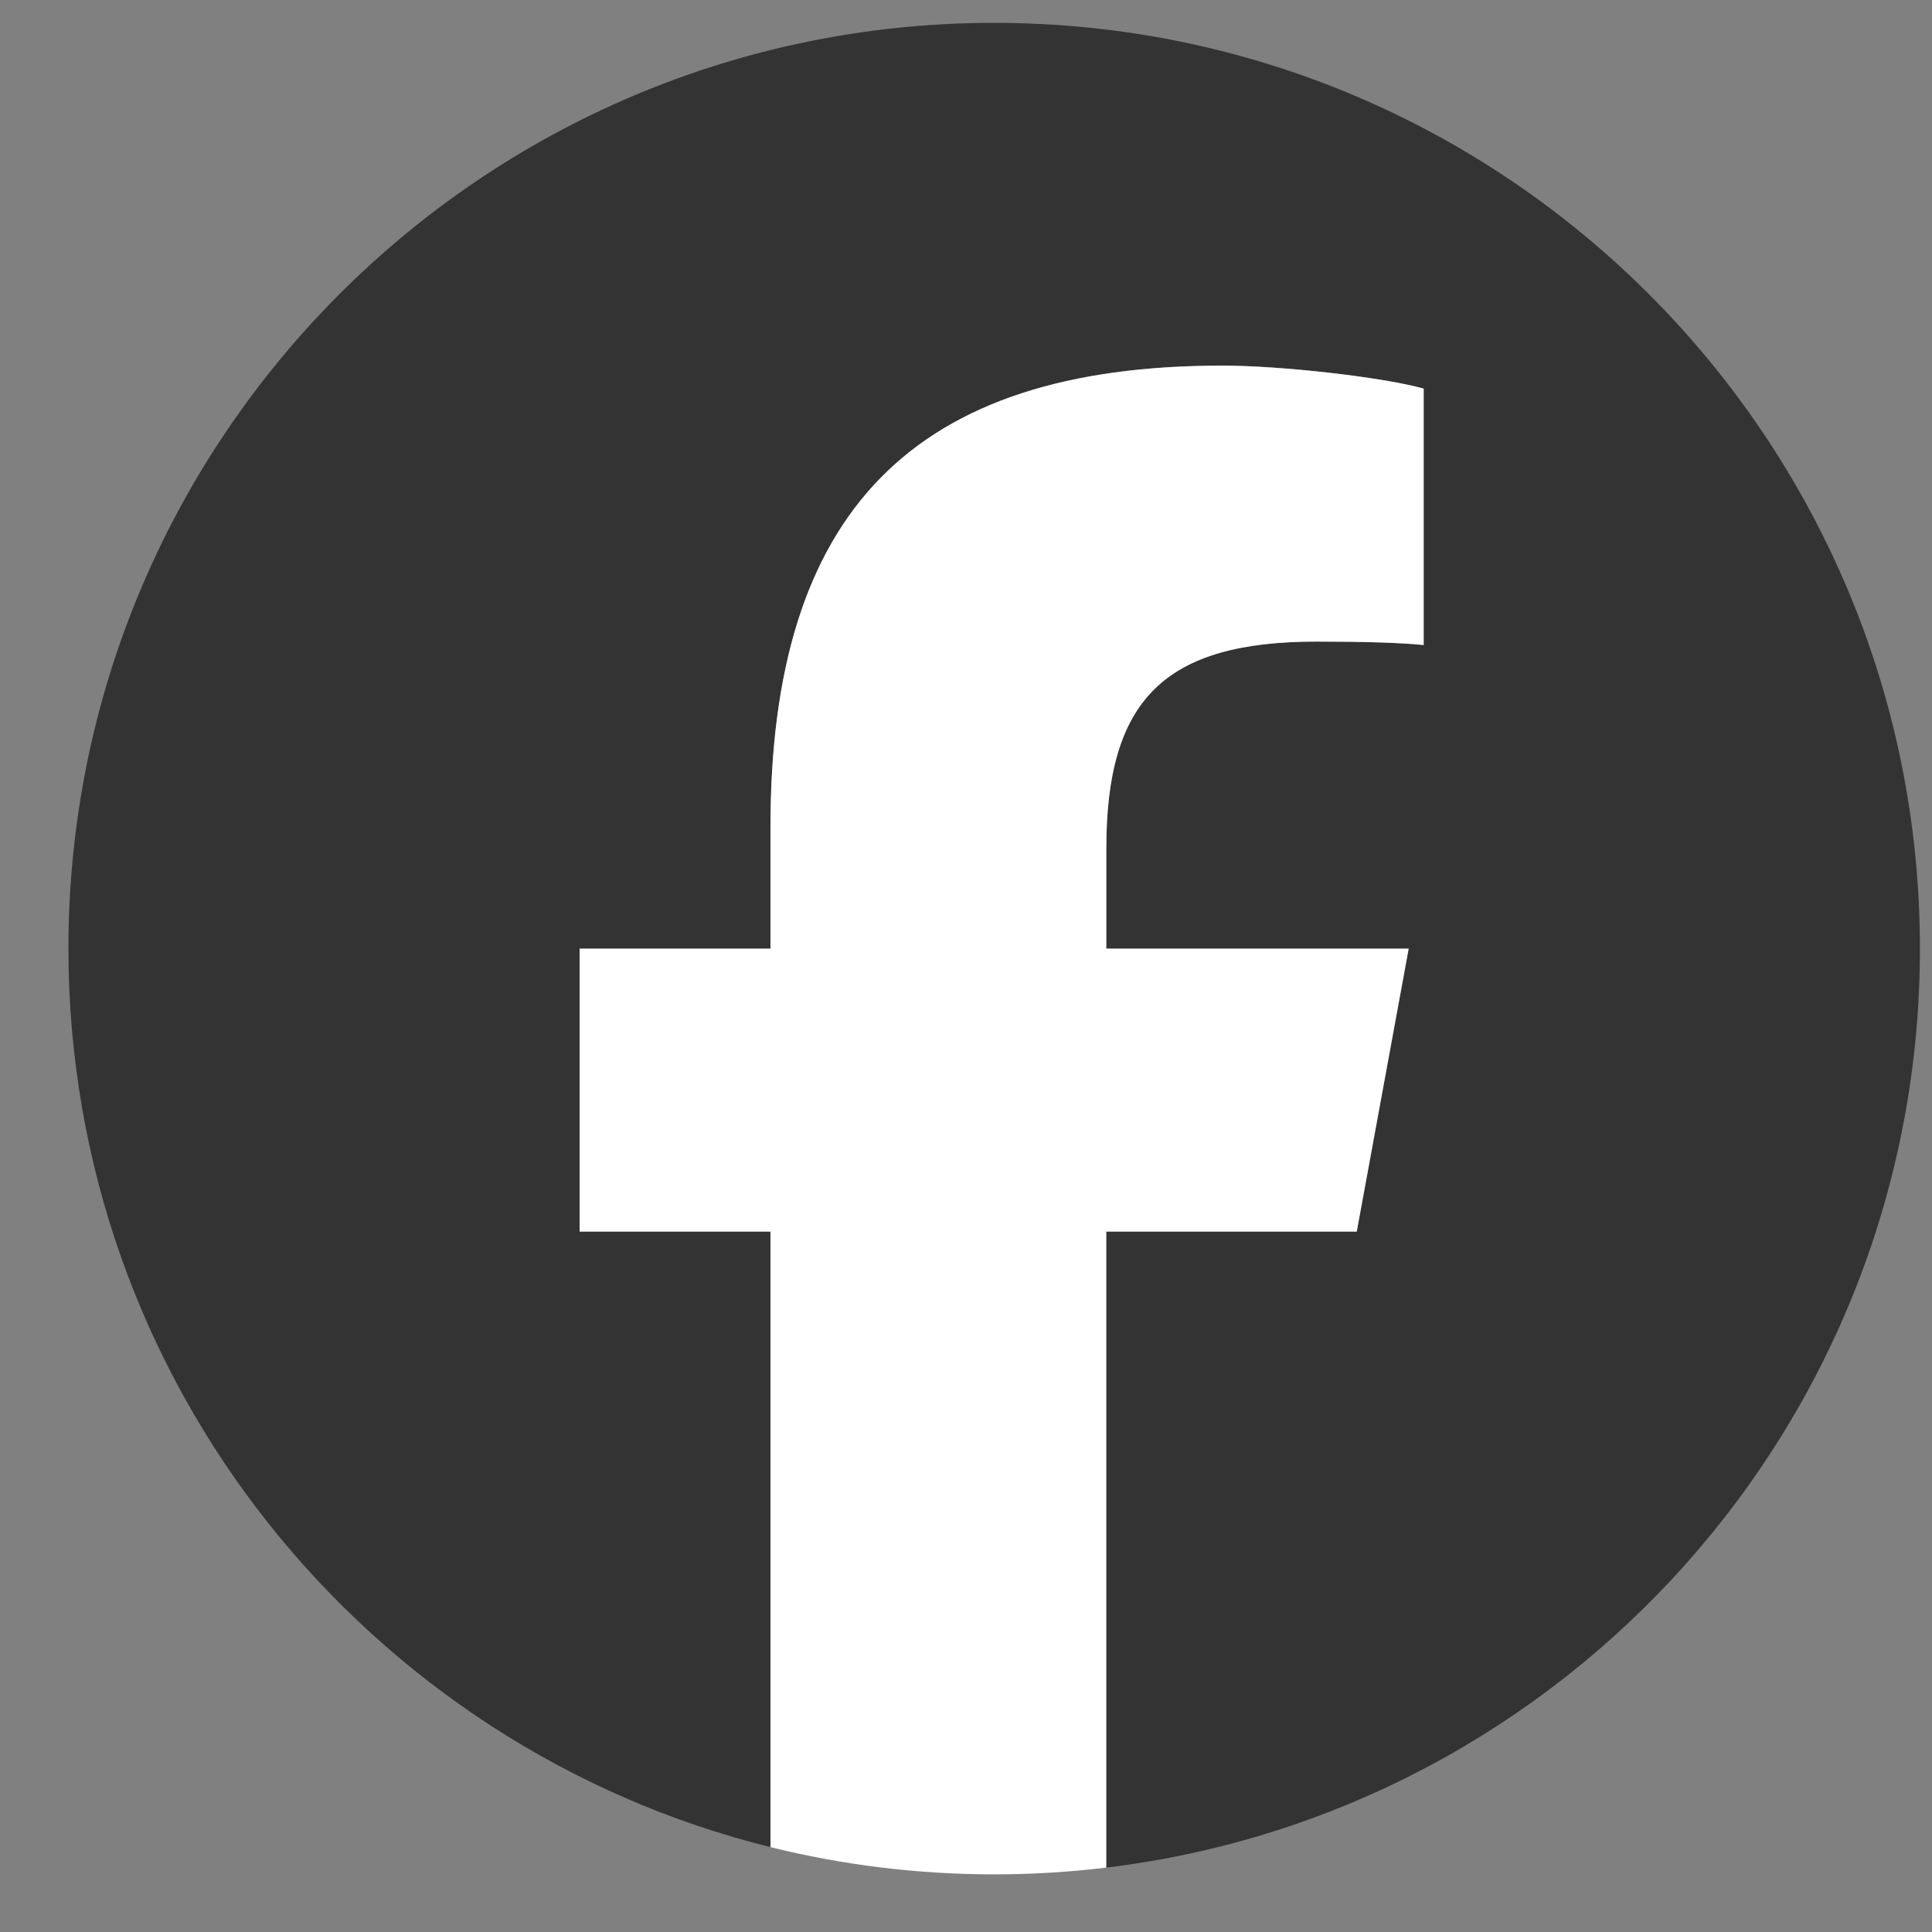
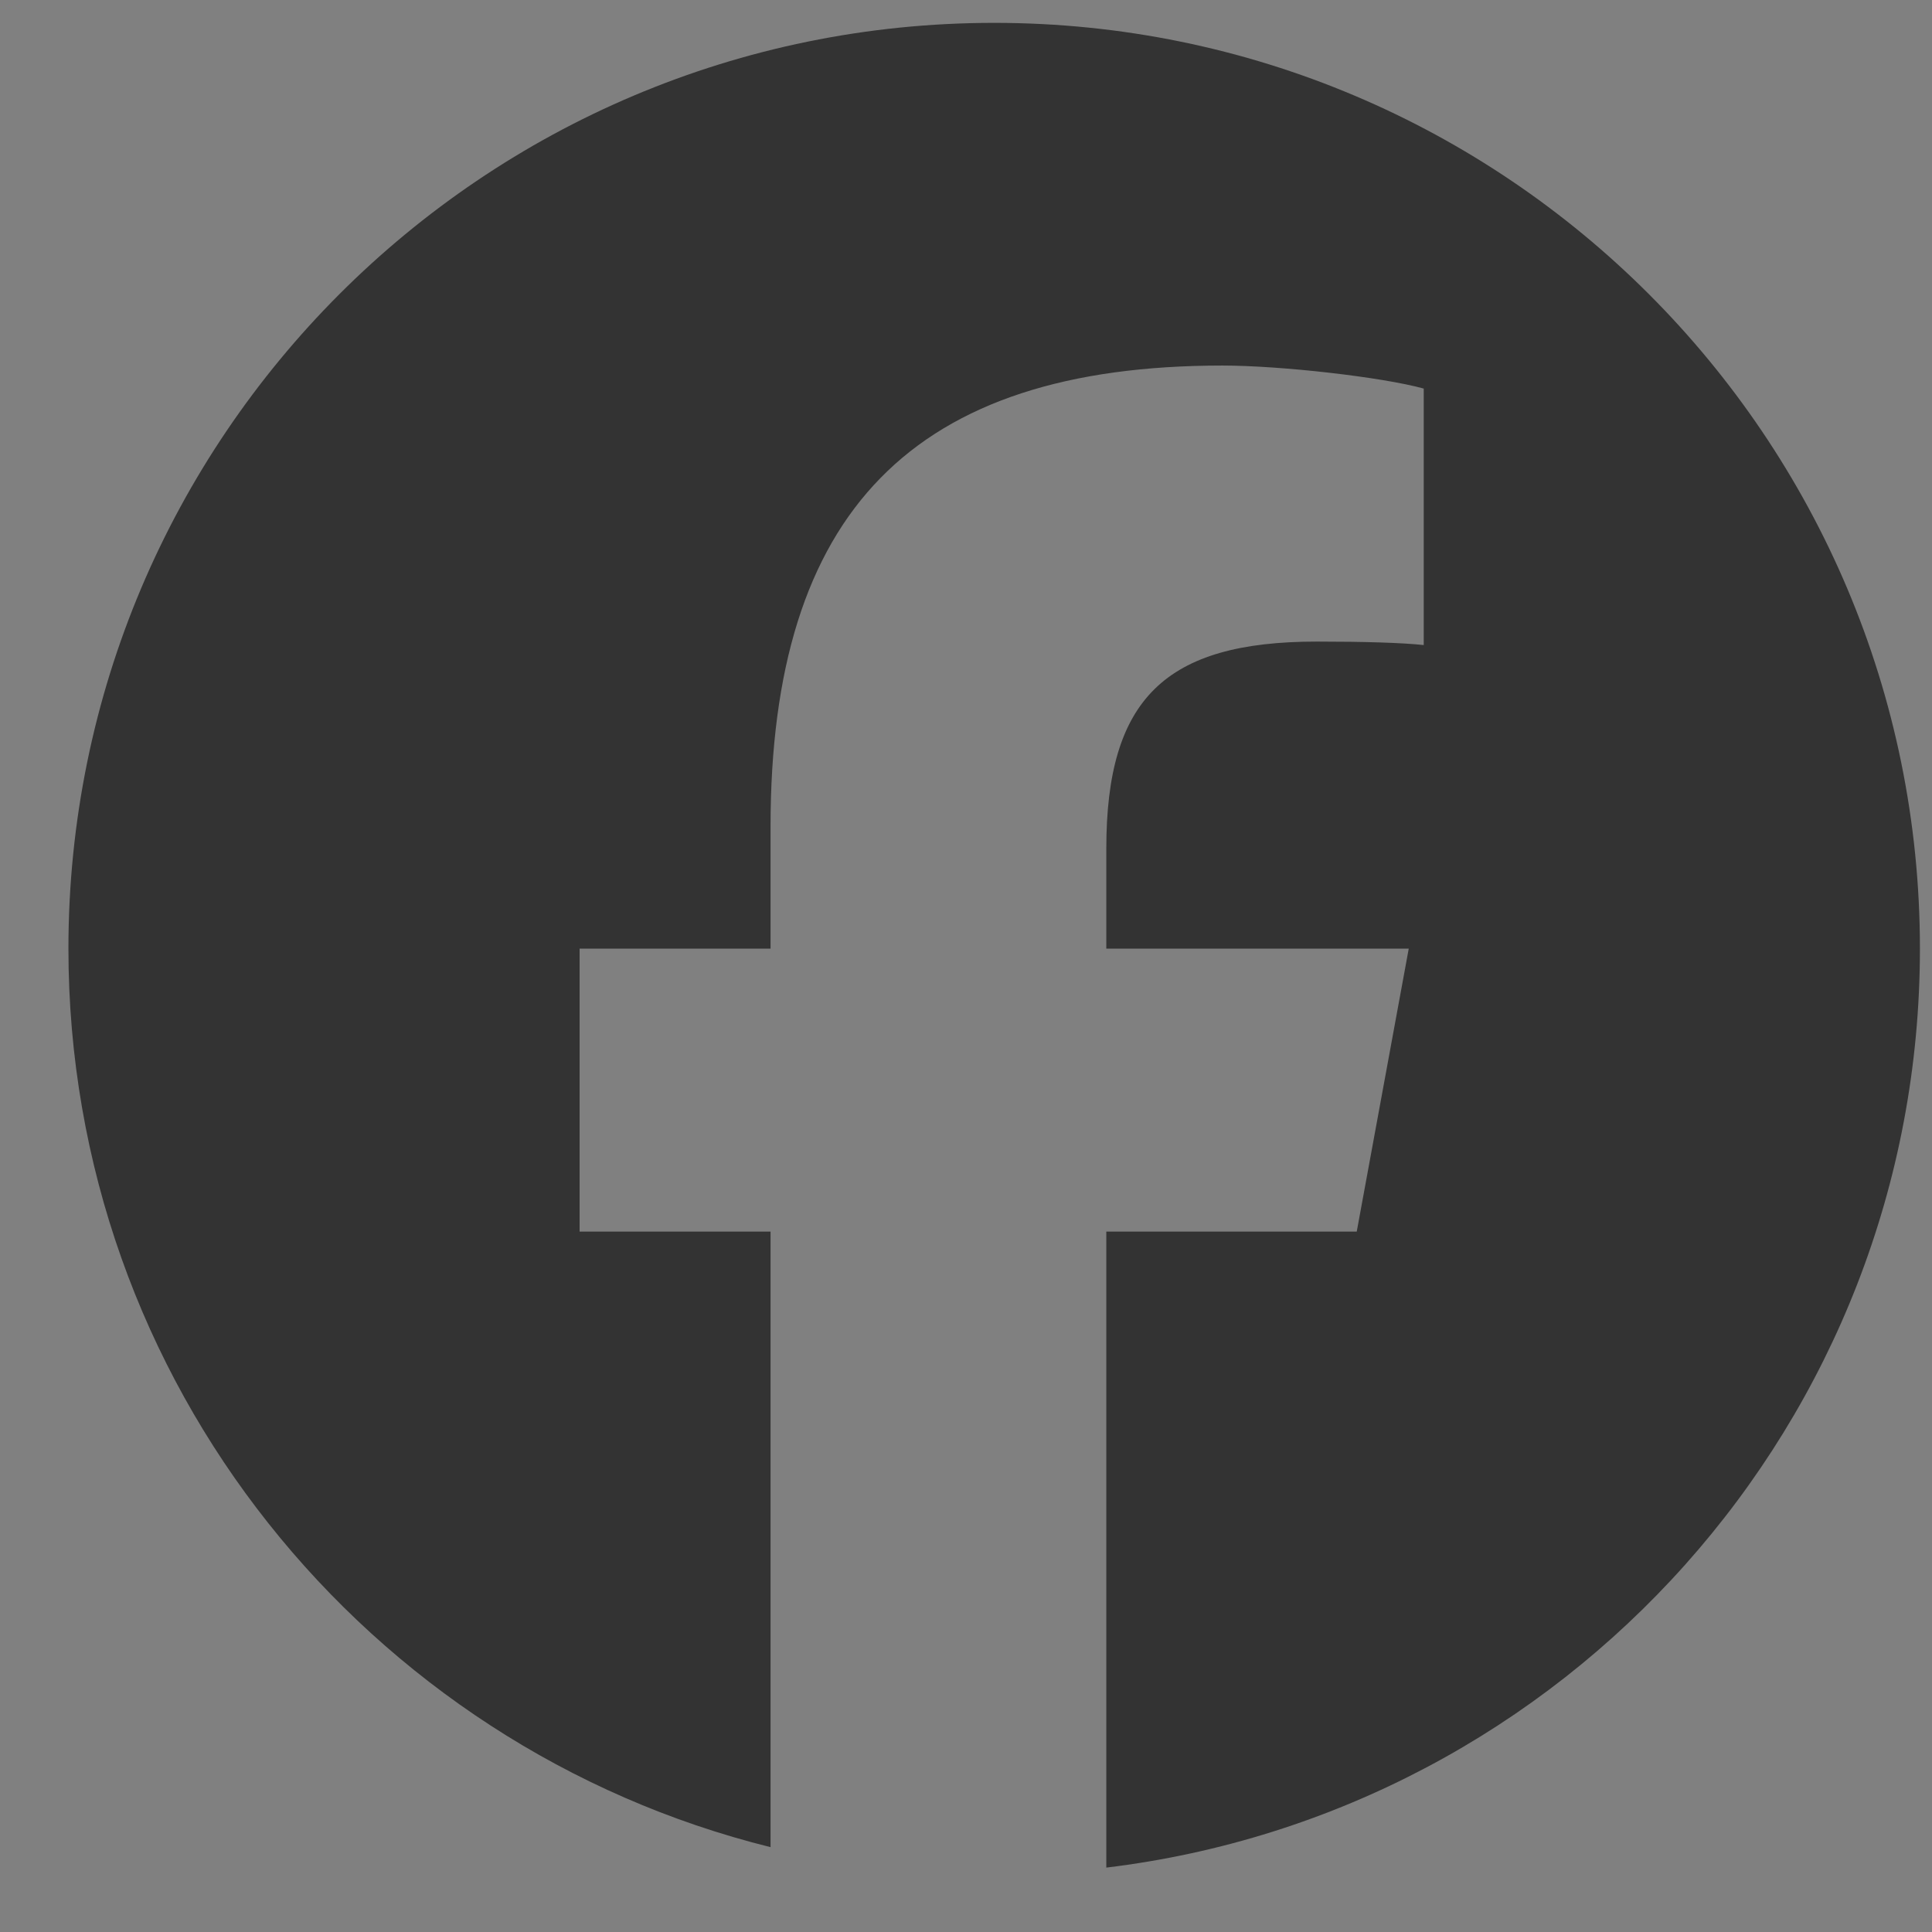
<svg xmlns="http://www.w3.org/2000/svg" width="24" height="24" viewBox="0 0 24 24" fill="none">
  <rect x="0" y="0" width="24" height="24" fill="#808080" stroke="none" />
  <g id="Logo">
    <path id="Initiator" d="M23.85 11.784C23.85 5.433 18.701 0.284 12.35 0.284C5.998 0.284 0.85 5.433 0.85 11.784C0.85 17.177 4.563 21.703 9.572 22.946V15.299H7.2V11.784H9.572V10.27C9.572 6.356 11.343 4.541 15.186 4.541C15.915 4.541 17.172 4.685 17.686 4.827V8.013C17.415 7.984 16.943 7.97 16.358 7.97C14.472 7.97 13.743 8.684 13.743 10.541V11.784H17.5L16.854 15.299H13.743V23.2C19.438 22.512 23.85 17.664 23.85 11.784H23.85Z" fill="#333333" />
-     <path id="F" d="M16.854 15.299L17.499 11.784H13.743V10.541C13.743 8.684 14.471 7.97 16.357 7.97C16.942 7.97 17.414 7.984 17.685 8.013V4.827C17.171 4.684 15.914 4.542 15.185 4.542C11.342 4.542 9.571 6.356 9.571 10.27V11.784H7.2V15.299H9.571V22.946C10.461 23.166 11.391 23.284 12.349 23.284C12.82 23.284 13.286 23.255 13.742 23.2V15.299H16.853H16.854Z" fill="white" />
  </g>
</svg>